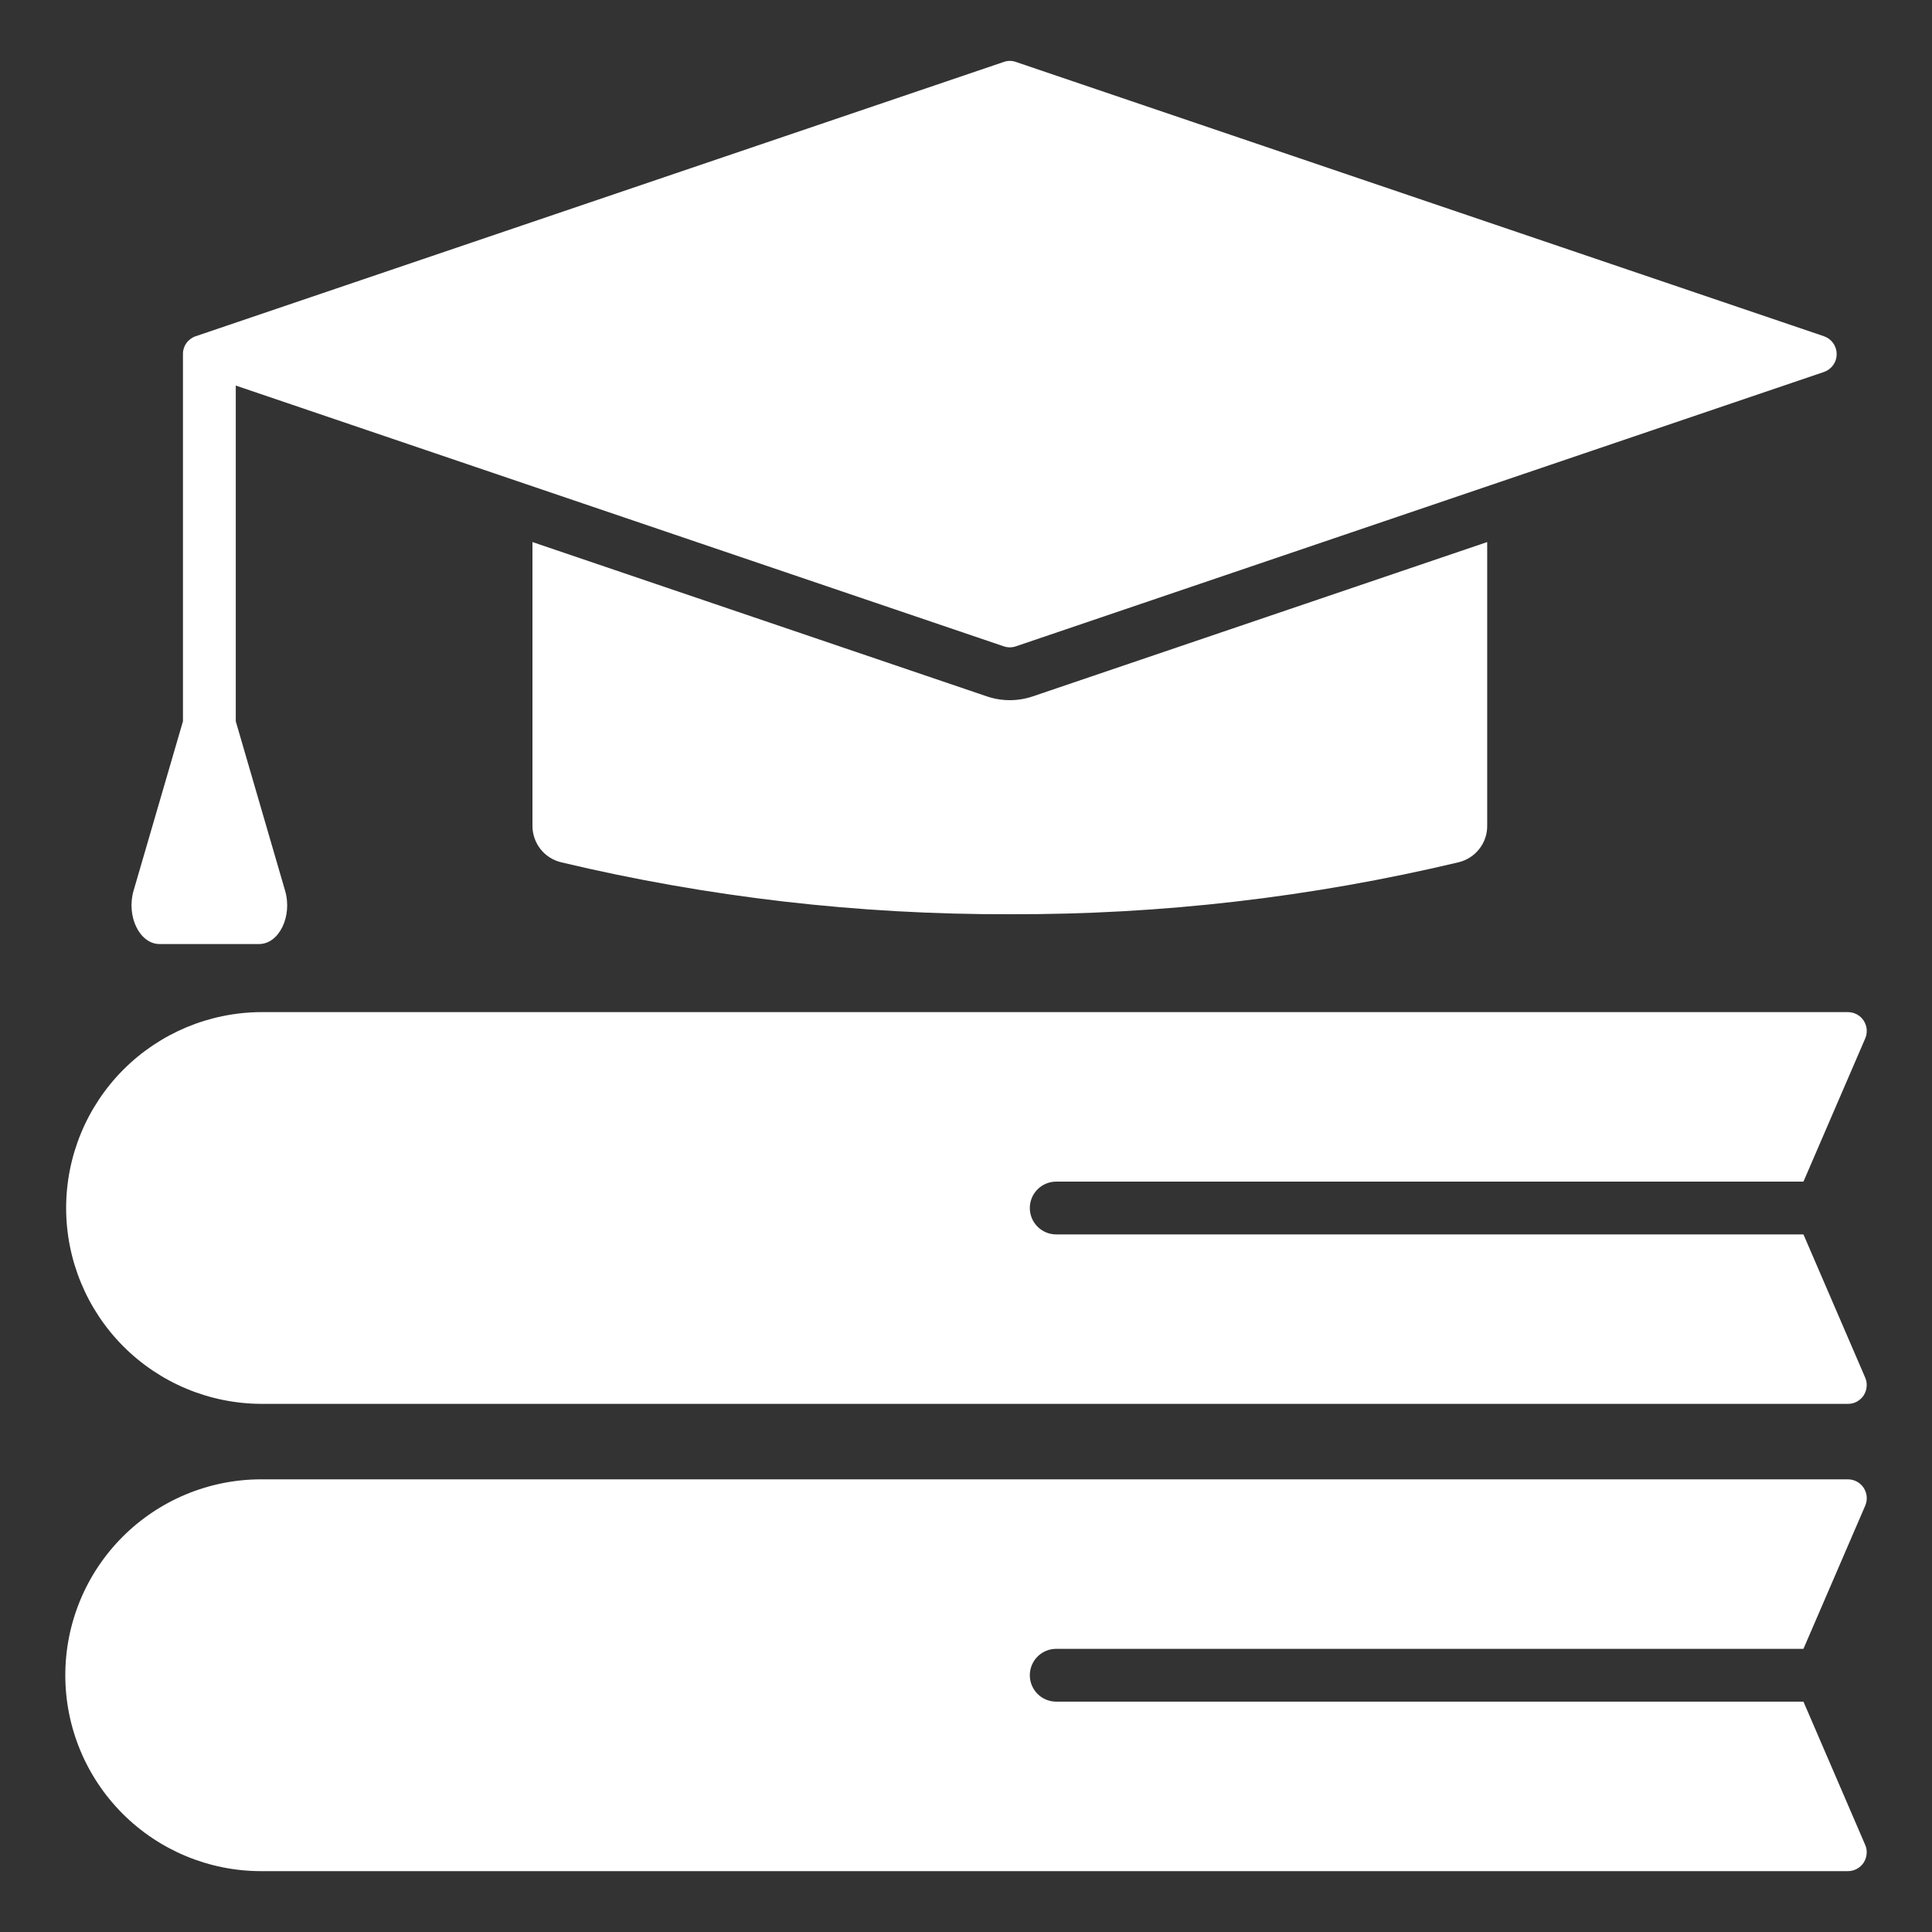
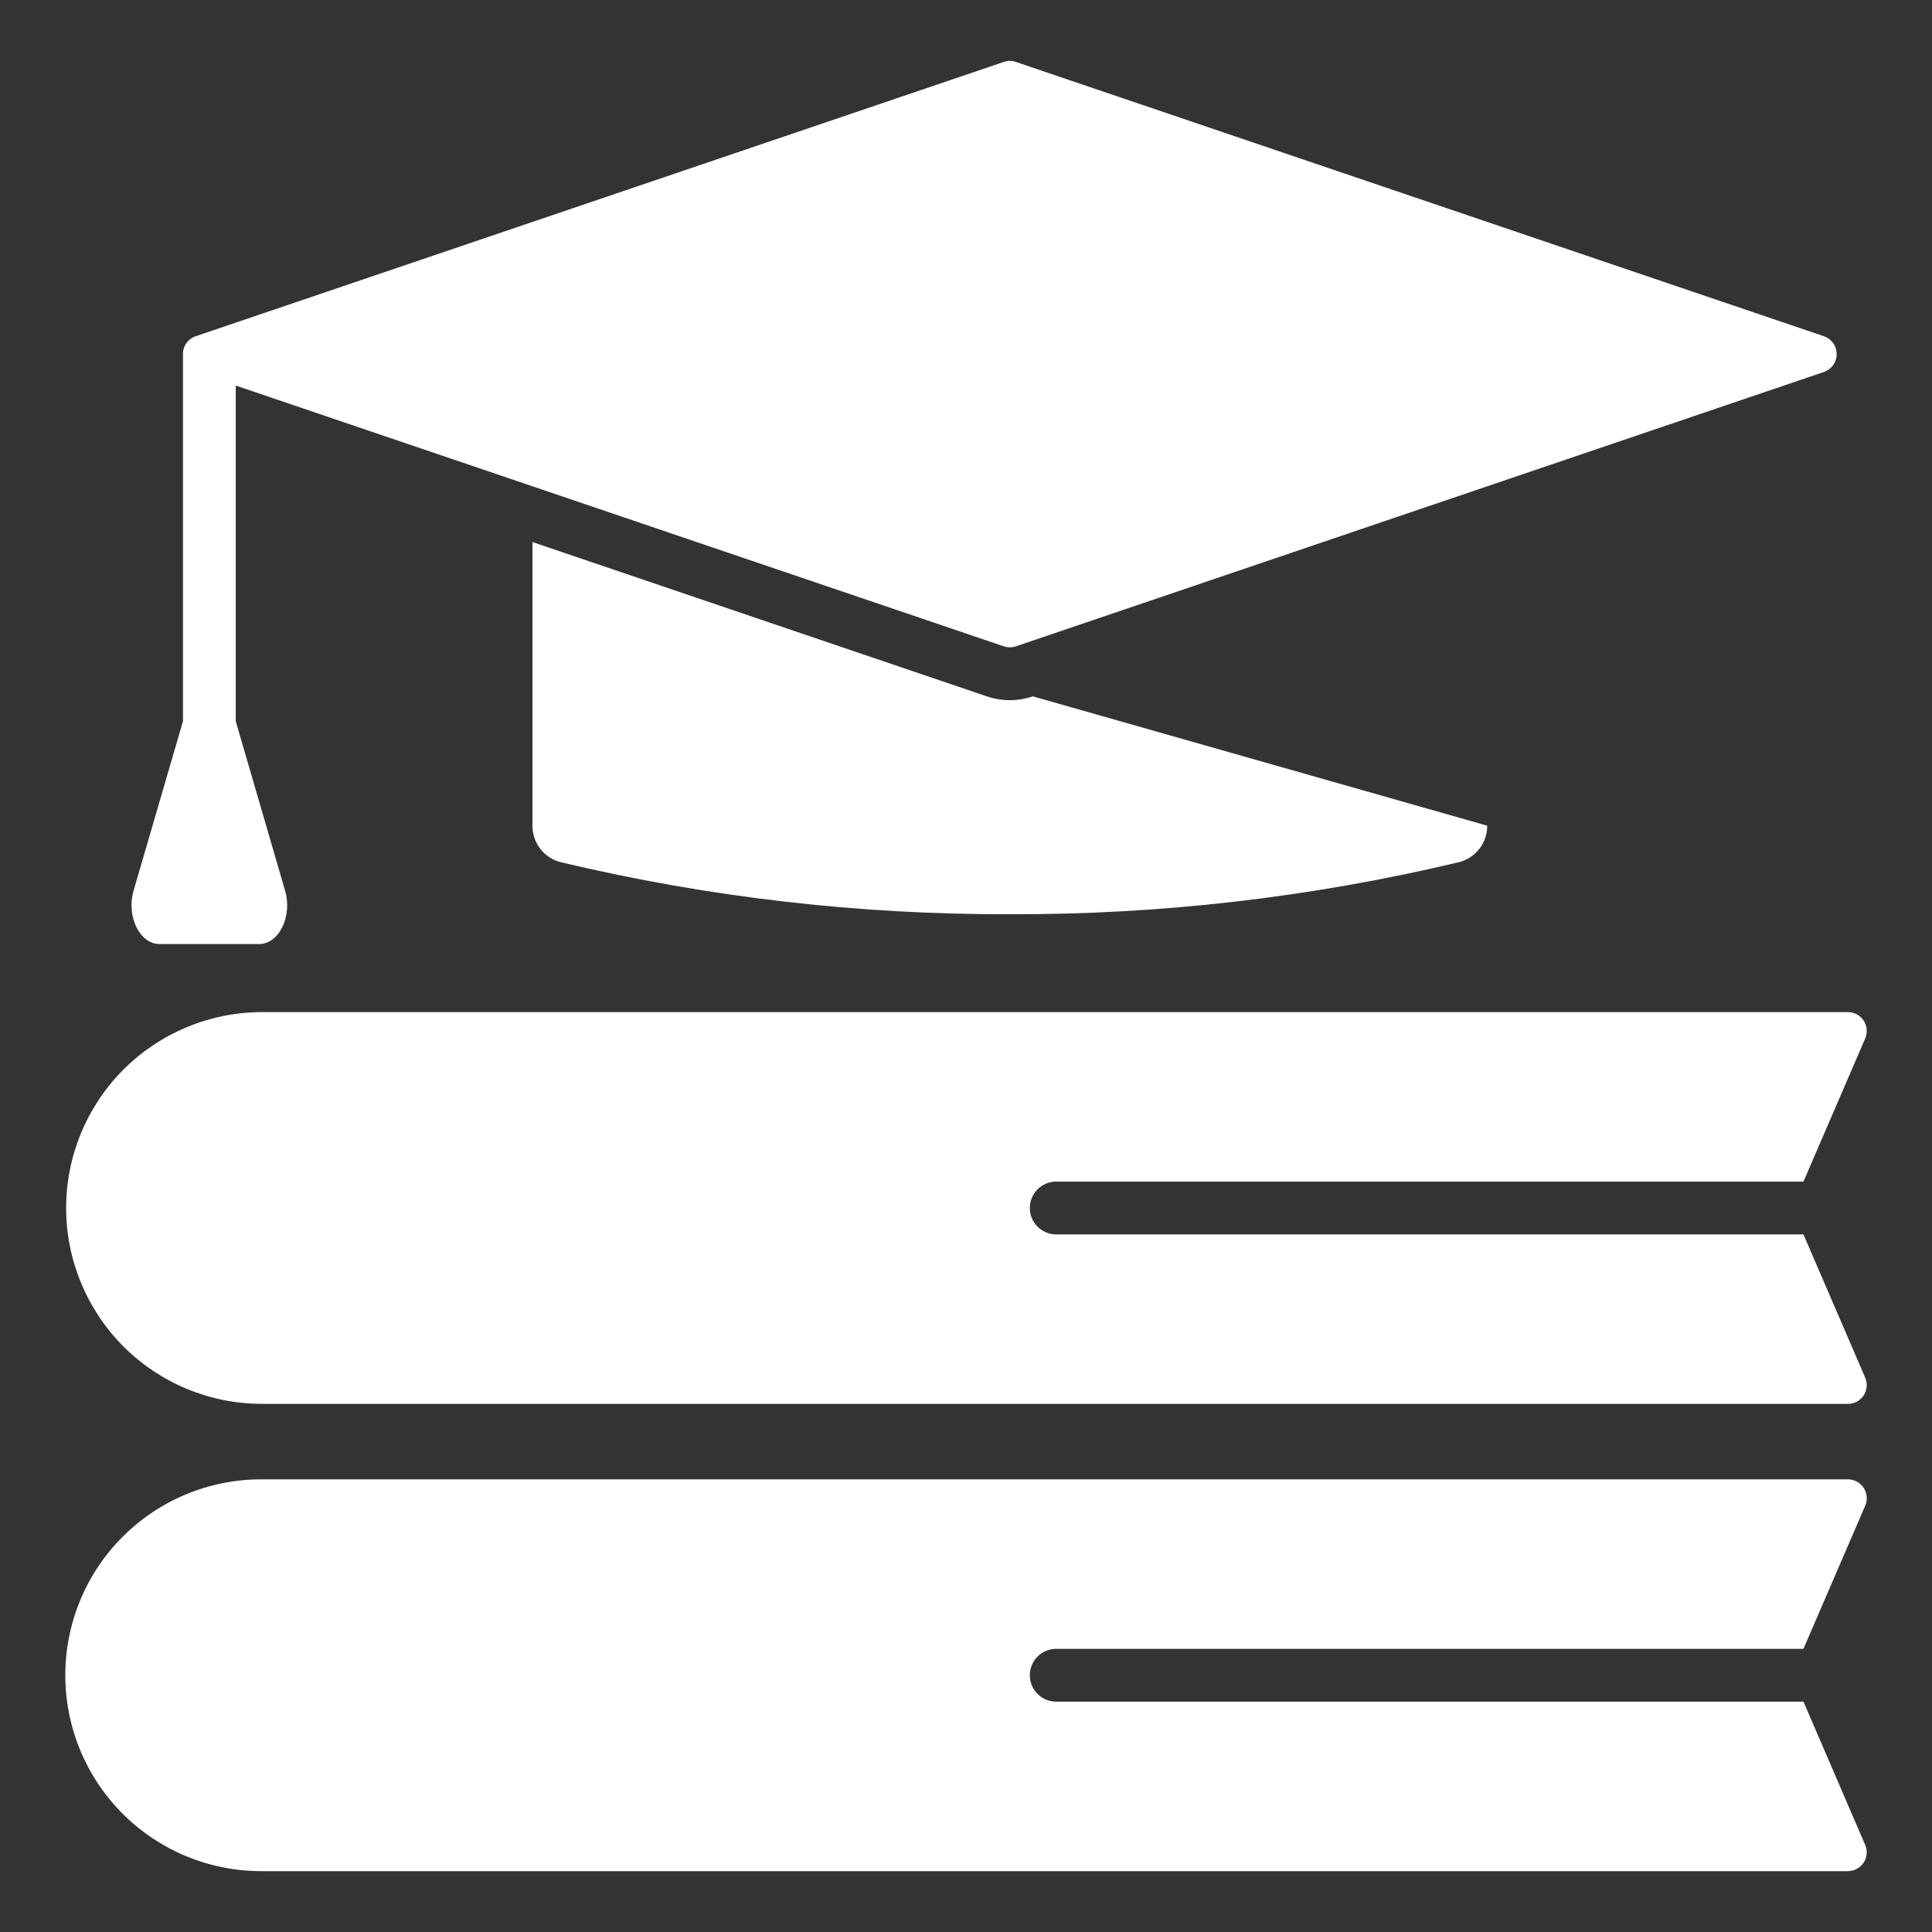
<svg xmlns="http://www.w3.org/2000/svg" width="30" height="30" viewBox="0 0 30 30" fill="none">
  <rect x="0" y="0" width="30" height="30" fill="#333333" stroke="none" />
-   <path fill-rule="evenodd" clip-rule="evenodd" d="M8.715 13.39C10.997 13.933 13.335 14.203 15.681 14.196C18.026 14.204 20.364 13.933 22.646 13.39C22.774 13.36 22.888 13.287 22.969 13.184C23.051 13.08 23.095 12.952 23.093 12.821V8.417L16.038 10.813C15.806 10.892 15.555 10.892 15.323 10.813L8.268 8.417V12.821C8.267 12.952 8.311 13.08 8.392 13.184C8.473 13.287 8.587 13.36 8.716 13.39H8.715ZM4.055 15.716H28.694C28.742 15.716 28.79 15.728 28.833 15.751C28.876 15.774 28.912 15.807 28.939 15.848C28.965 15.889 28.982 15.935 28.986 15.983C28.99 16.032 28.982 16.081 28.963 16.125L28.004 18.348H16.401C16.292 18.348 16.188 18.391 16.111 18.468C16.034 18.545 15.991 18.649 15.991 18.758C15.991 18.867 16.034 18.971 16.111 19.048C16.188 19.125 16.292 19.168 16.401 19.168H28.004L28.962 21.39C28.982 21.435 28.99 21.484 28.985 21.532C28.981 21.581 28.965 21.627 28.939 21.668C28.912 21.708 28.875 21.742 28.833 21.765C28.79 21.788 28.742 21.8 28.693 21.799H4.055C3.251 21.796 2.481 21.474 1.913 20.904C1.346 20.334 1.027 19.562 1.027 18.758C1.027 17.953 1.346 17.182 1.913 16.612C2.481 16.042 3.251 15.72 4.055 15.716V15.716ZM4.055 22.971H28.694C28.742 22.971 28.79 22.983 28.833 23.006C28.876 23.029 28.912 23.062 28.939 23.103C28.965 23.144 28.982 23.19 28.986 23.239C28.99 23.287 28.982 23.336 28.963 23.38L28.004 25.603H16.401C16.292 25.603 16.188 25.646 16.111 25.723C16.034 25.8 15.991 25.904 15.991 26.013C15.991 26.122 16.034 26.226 16.111 26.303C16.188 26.38 16.292 26.423 16.401 26.423H28.004L28.962 28.646C28.982 28.69 28.99 28.739 28.985 28.787C28.981 28.836 28.965 28.882 28.939 28.923C28.912 28.964 28.875 28.997 28.833 29.02C28.79 29.043 28.742 29.055 28.693 29.055H4.055C3.249 29.055 2.475 28.734 1.905 28.164C1.334 27.593 1.014 26.82 1.014 26.013C1.014 25.206 1.334 24.433 1.905 23.862C2.475 23.292 3.249 22.971 4.055 22.971ZM3.661 11.2L4.427 13.831C4.543 14.229 4.333 14.659 4.023 14.659H2.478C2.168 14.659 1.959 14.229 2.074 13.831L2.841 11.2V5.499C2.84 5.437 2.859 5.377 2.895 5.327C2.93 5.278 2.981 5.24 3.039 5.221L15.586 0.962C15.647 0.94 15.714 0.94 15.775 0.962L28.322 5.221C28.379 5.241 28.43 5.278 28.465 5.328C28.501 5.378 28.52 5.438 28.52 5.499C28.52 5.56 28.501 5.62 28.465 5.669C28.43 5.719 28.379 5.756 28.322 5.776L15.775 10.036C15.714 10.057 15.647 10.057 15.586 10.036L3.661 5.987L3.661 11.2Z" fill="white" />
+   <path fill-rule="evenodd" clip-rule="evenodd" d="M8.715 13.39C10.997 13.933 13.335 14.203 15.681 14.196C18.026 14.204 20.364 13.933 22.646 13.39C22.774 13.36 22.888 13.287 22.969 13.184C23.051 13.08 23.095 12.952 23.093 12.821L16.038 10.813C15.806 10.892 15.555 10.892 15.323 10.813L8.268 8.417V12.821C8.267 12.952 8.311 13.08 8.392 13.184C8.473 13.287 8.587 13.36 8.716 13.39H8.715ZM4.055 15.716H28.694C28.742 15.716 28.79 15.728 28.833 15.751C28.876 15.774 28.912 15.807 28.939 15.848C28.965 15.889 28.982 15.935 28.986 15.983C28.99 16.032 28.982 16.081 28.963 16.125L28.004 18.348H16.401C16.292 18.348 16.188 18.391 16.111 18.468C16.034 18.545 15.991 18.649 15.991 18.758C15.991 18.867 16.034 18.971 16.111 19.048C16.188 19.125 16.292 19.168 16.401 19.168H28.004L28.962 21.39C28.982 21.435 28.99 21.484 28.985 21.532C28.981 21.581 28.965 21.627 28.939 21.668C28.912 21.708 28.875 21.742 28.833 21.765C28.79 21.788 28.742 21.8 28.693 21.799H4.055C3.251 21.796 2.481 21.474 1.913 20.904C1.346 20.334 1.027 19.562 1.027 18.758C1.027 17.953 1.346 17.182 1.913 16.612C2.481 16.042 3.251 15.72 4.055 15.716V15.716ZM4.055 22.971H28.694C28.742 22.971 28.79 22.983 28.833 23.006C28.876 23.029 28.912 23.062 28.939 23.103C28.965 23.144 28.982 23.19 28.986 23.239C28.99 23.287 28.982 23.336 28.963 23.38L28.004 25.603H16.401C16.292 25.603 16.188 25.646 16.111 25.723C16.034 25.8 15.991 25.904 15.991 26.013C15.991 26.122 16.034 26.226 16.111 26.303C16.188 26.38 16.292 26.423 16.401 26.423H28.004L28.962 28.646C28.982 28.69 28.99 28.739 28.985 28.787C28.981 28.836 28.965 28.882 28.939 28.923C28.912 28.964 28.875 28.997 28.833 29.02C28.79 29.043 28.742 29.055 28.693 29.055H4.055C3.249 29.055 2.475 28.734 1.905 28.164C1.334 27.593 1.014 26.82 1.014 26.013C1.014 25.206 1.334 24.433 1.905 23.862C2.475 23.292 3.249 22.971 4.055 22.971ZM3.661 11.2L4.427 13.831C4.543 14.229 4.333 14.659 4.023 14.659H2.478C2.168 14.659 1.959 14.229 2.074 13.831L2.841 11.2V5.499C2.84 5.437 2.859 5.377 2.895 5.327C2.93 5.278 2.981 5.24 3.039 5.221L15.586 0.962C15.647 0.94 15.714 0.94 15.775 0.962L28.322 5.221C28.379 5.241 28.43 5.278 28.465 5.328C28.501 5.378 28.52 5.438 28.52 5.499C28.52 5.56 28.501 5.62 28.465 5.669C28.43 5.719 28.379 5.756 28.322 5.776L15.775 10.036C15.714 10.057 15.647 10.057 15.586 10.036L3.661 5.987L3.661 11.2Z" fill="white" />
</svg>